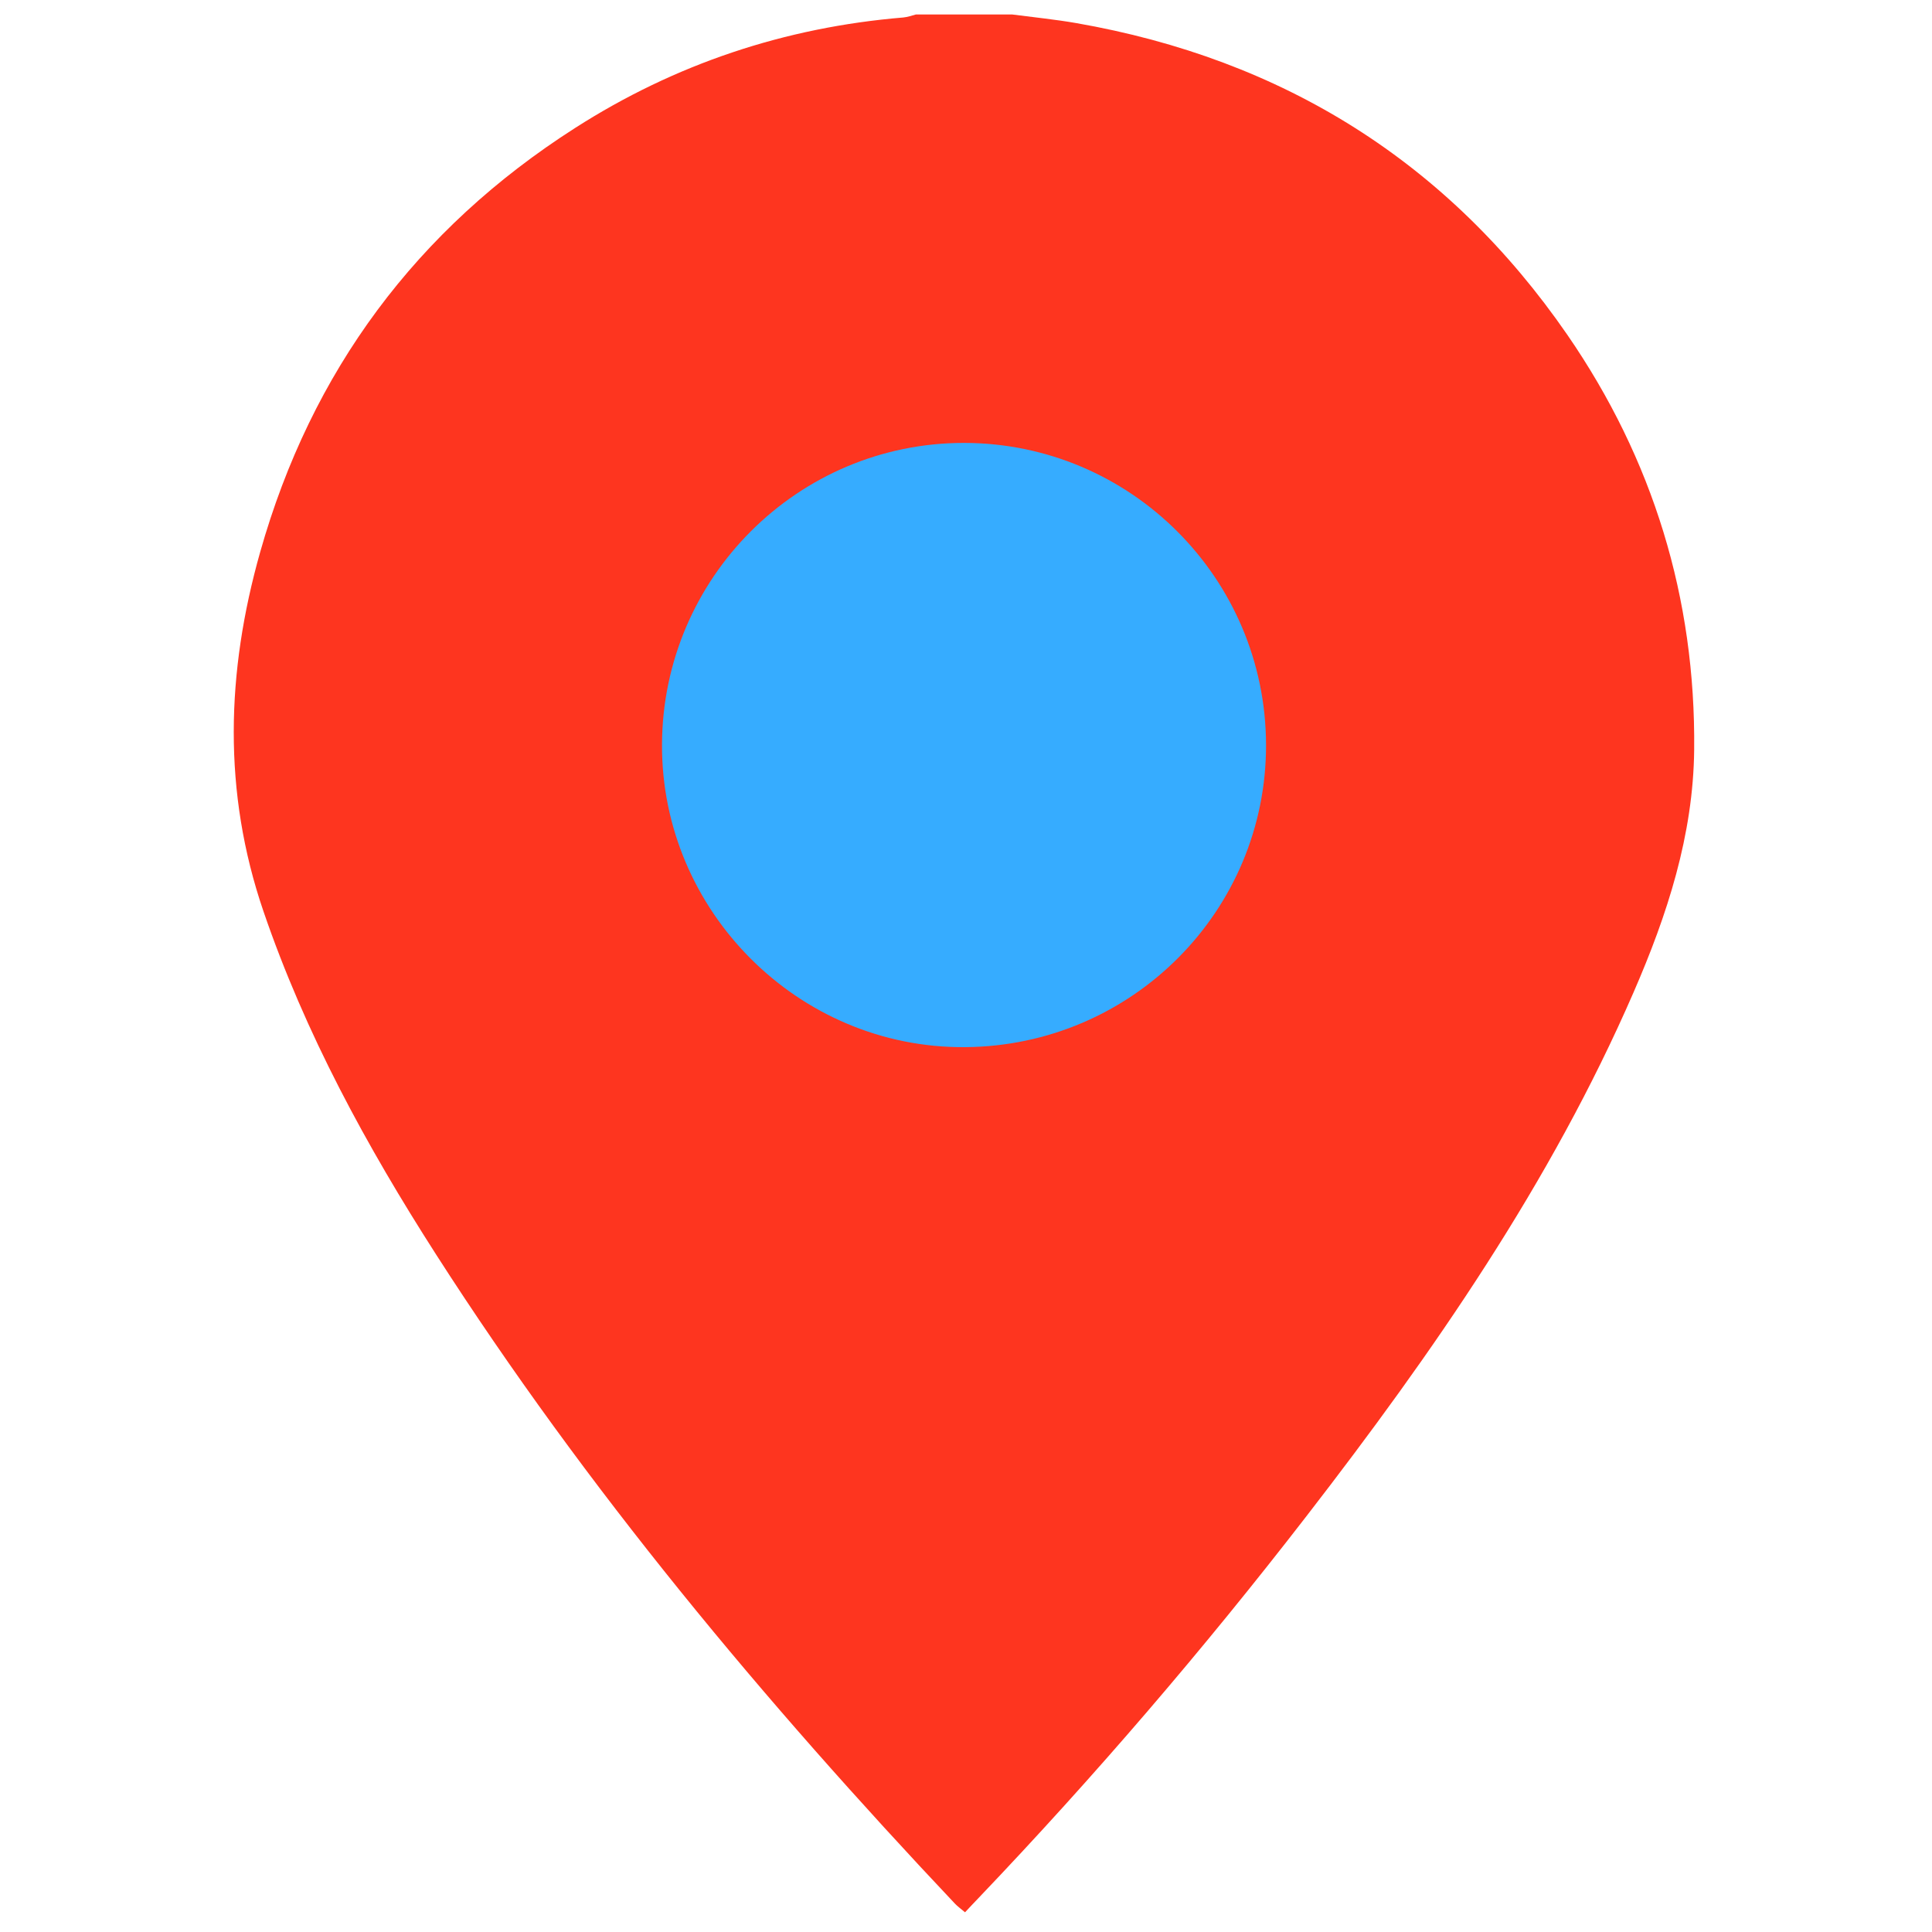
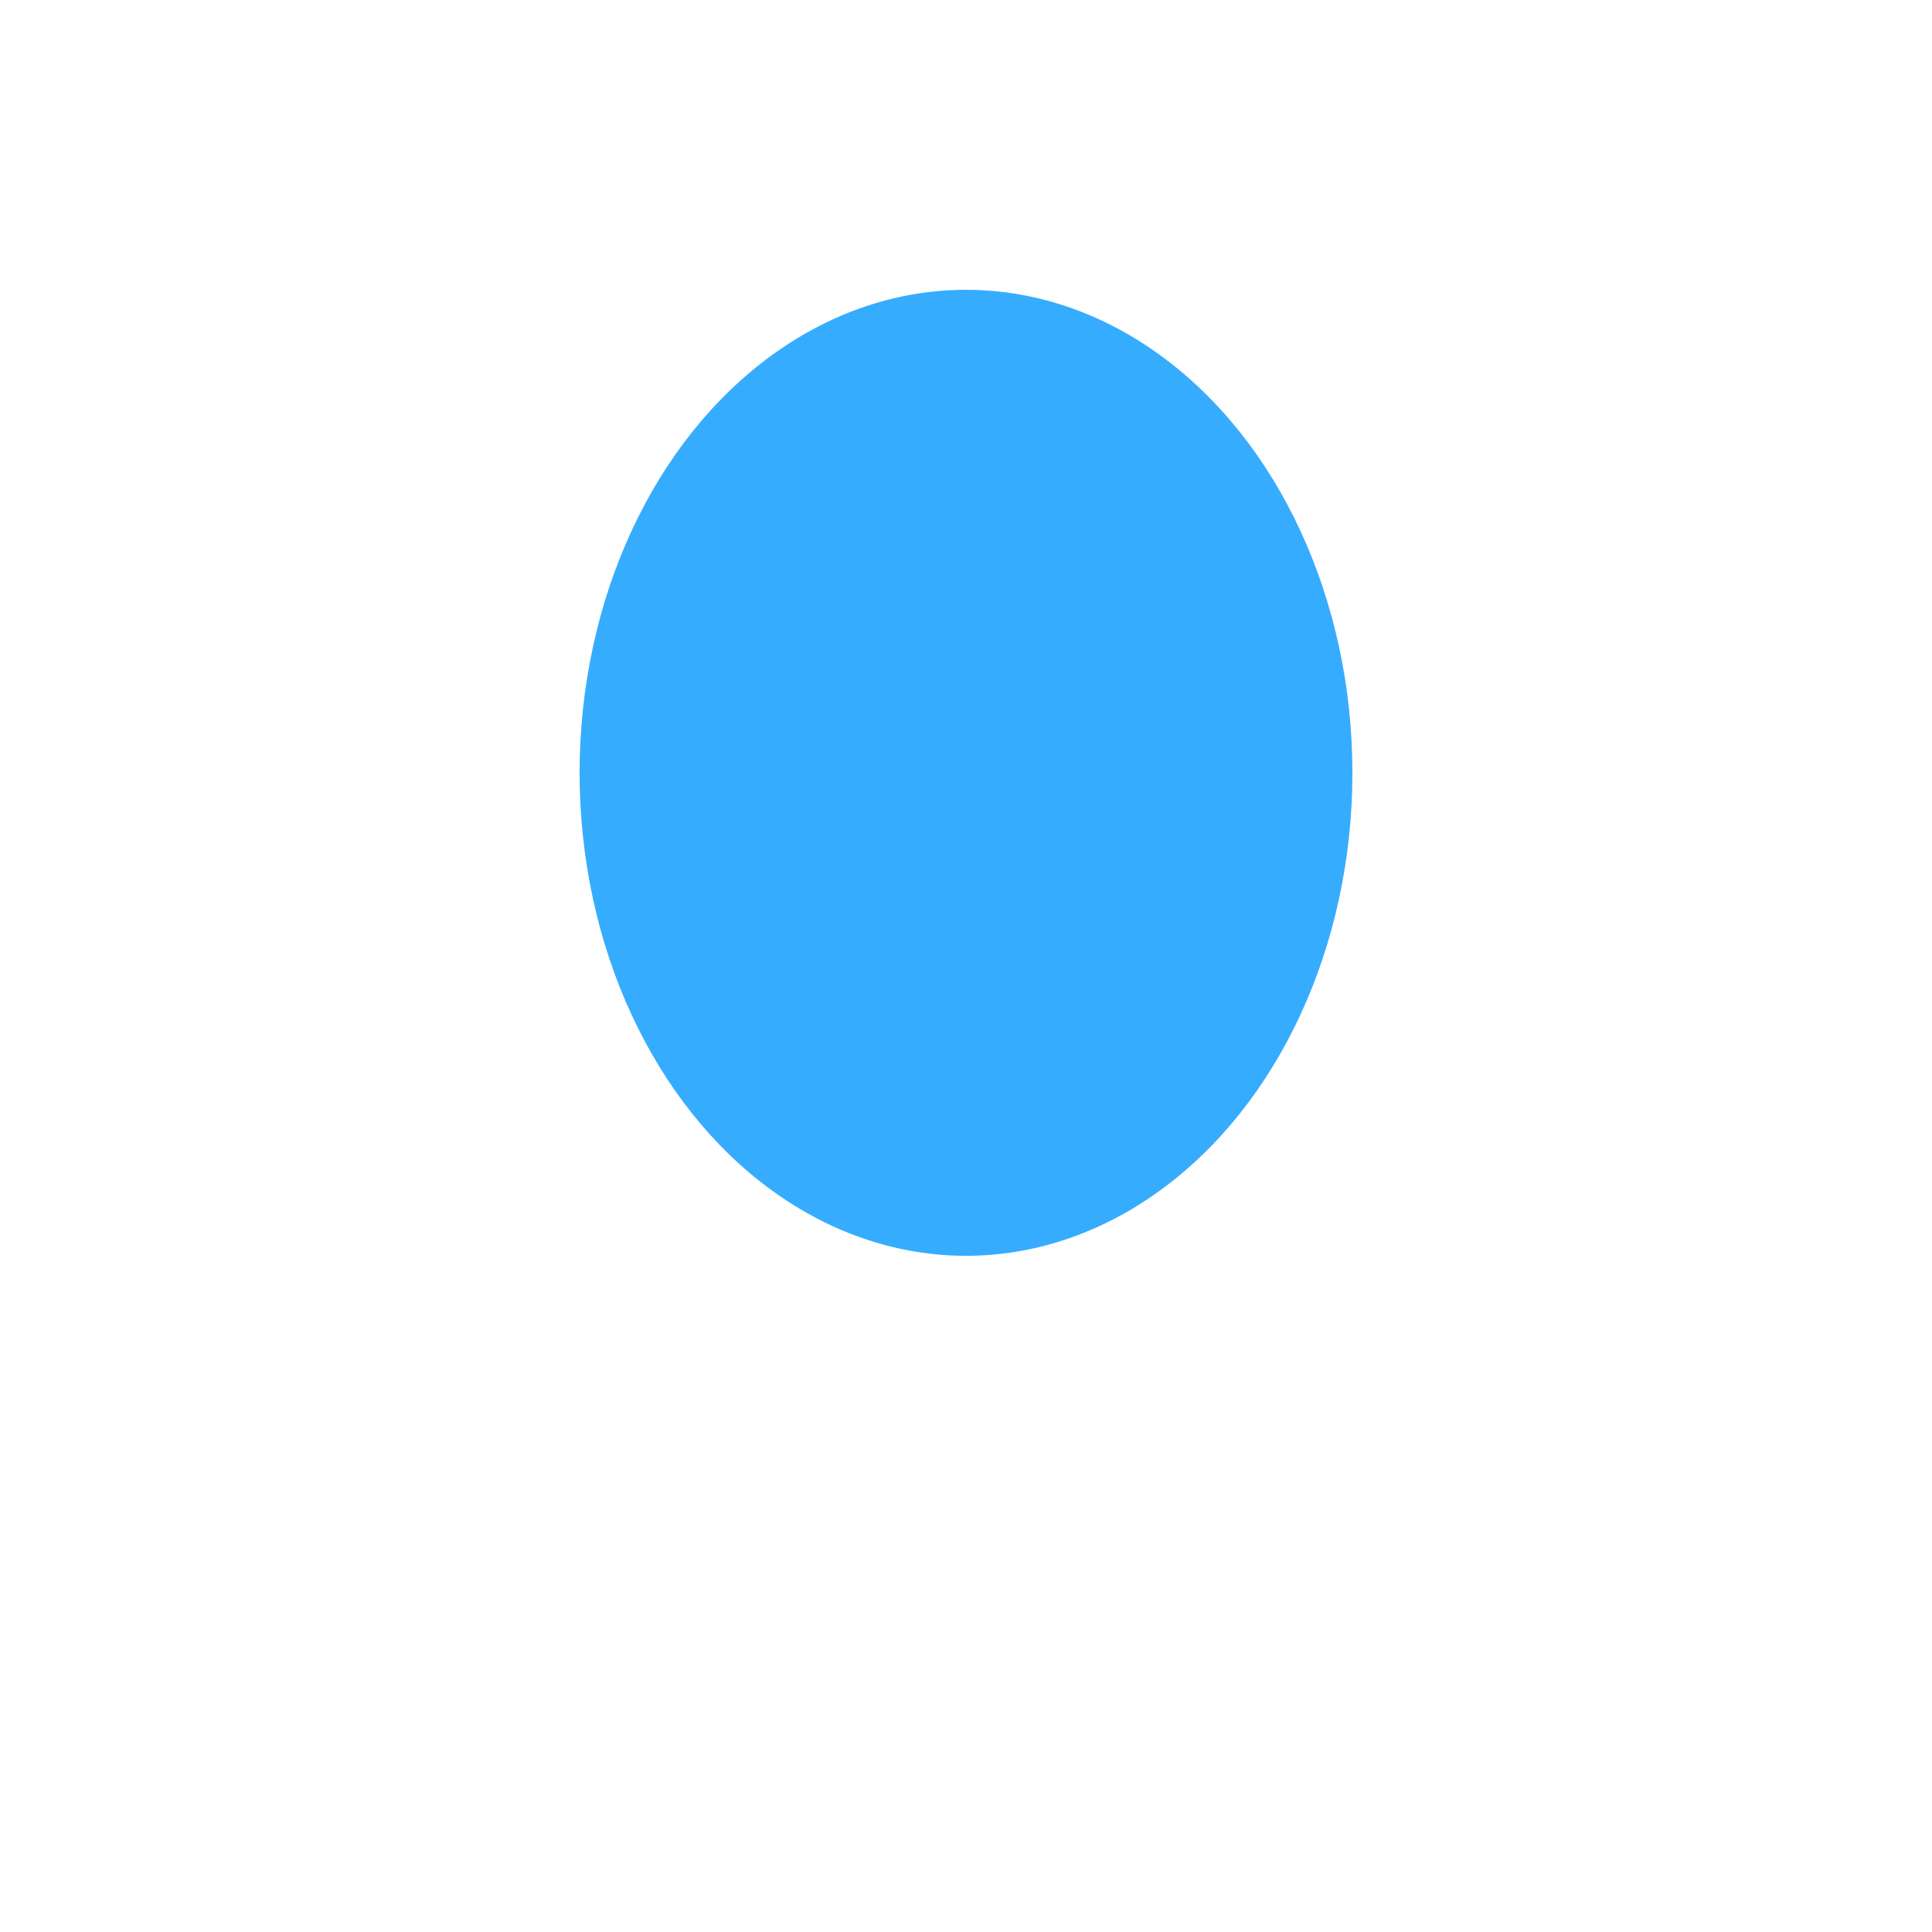
<svg xmlns="http://www.w3.org/2000/svg" width="20" height="20" viewBox="0 0 20 20" fill="none">
  <ellipse cx="10" cy="8" rx="4" ry="5" fill="#36ACFF" />
-   <path d="M10.479 0.15C10.7 0.179 10.922 0.201 11.141 0.239C13.281 0.612 14.992 1.678 16.225 3.466C17.112 4.753 17.554 6.194 17.538 7.761C17.529 8.645 17.259 9.472 16.91 10.274C16.052 12.247 14.836 13.999 13.527 15.692C12.463 17.069 11.33 18.39 10.128 19.65C10.084 19.695 10.041 19.742 9.99 19.796C9.949 19.761 9.913 19.736 9.884 19.705C7.91 17.613 6.07 15.412 4.514 12.986C3.795 11.865 3.16 10.7 2.727 9.433C2.304 8.196 2.342 6.957 2.693 5.716C3.223 3.841 4.312 2.374 5.953 1.325C6.989 0.662 8.125 0.283 9.351 0.181C9.395 0.177 9.438 0.161 9.481 0.15C9.813 0.15 10.146 0.15 10.479 0.15ZM13.106 7.709C13.101 5.985 11.702 4.587 9.98 4.585C8.26 4.584 6.86 5.982 6.853 7.707C6.846 9.433 8.267 10.852 9.988 10.84C11.718 10.828 13.11 9.429 13.106 7.709Z" fill="#FE351F" />
</svg>